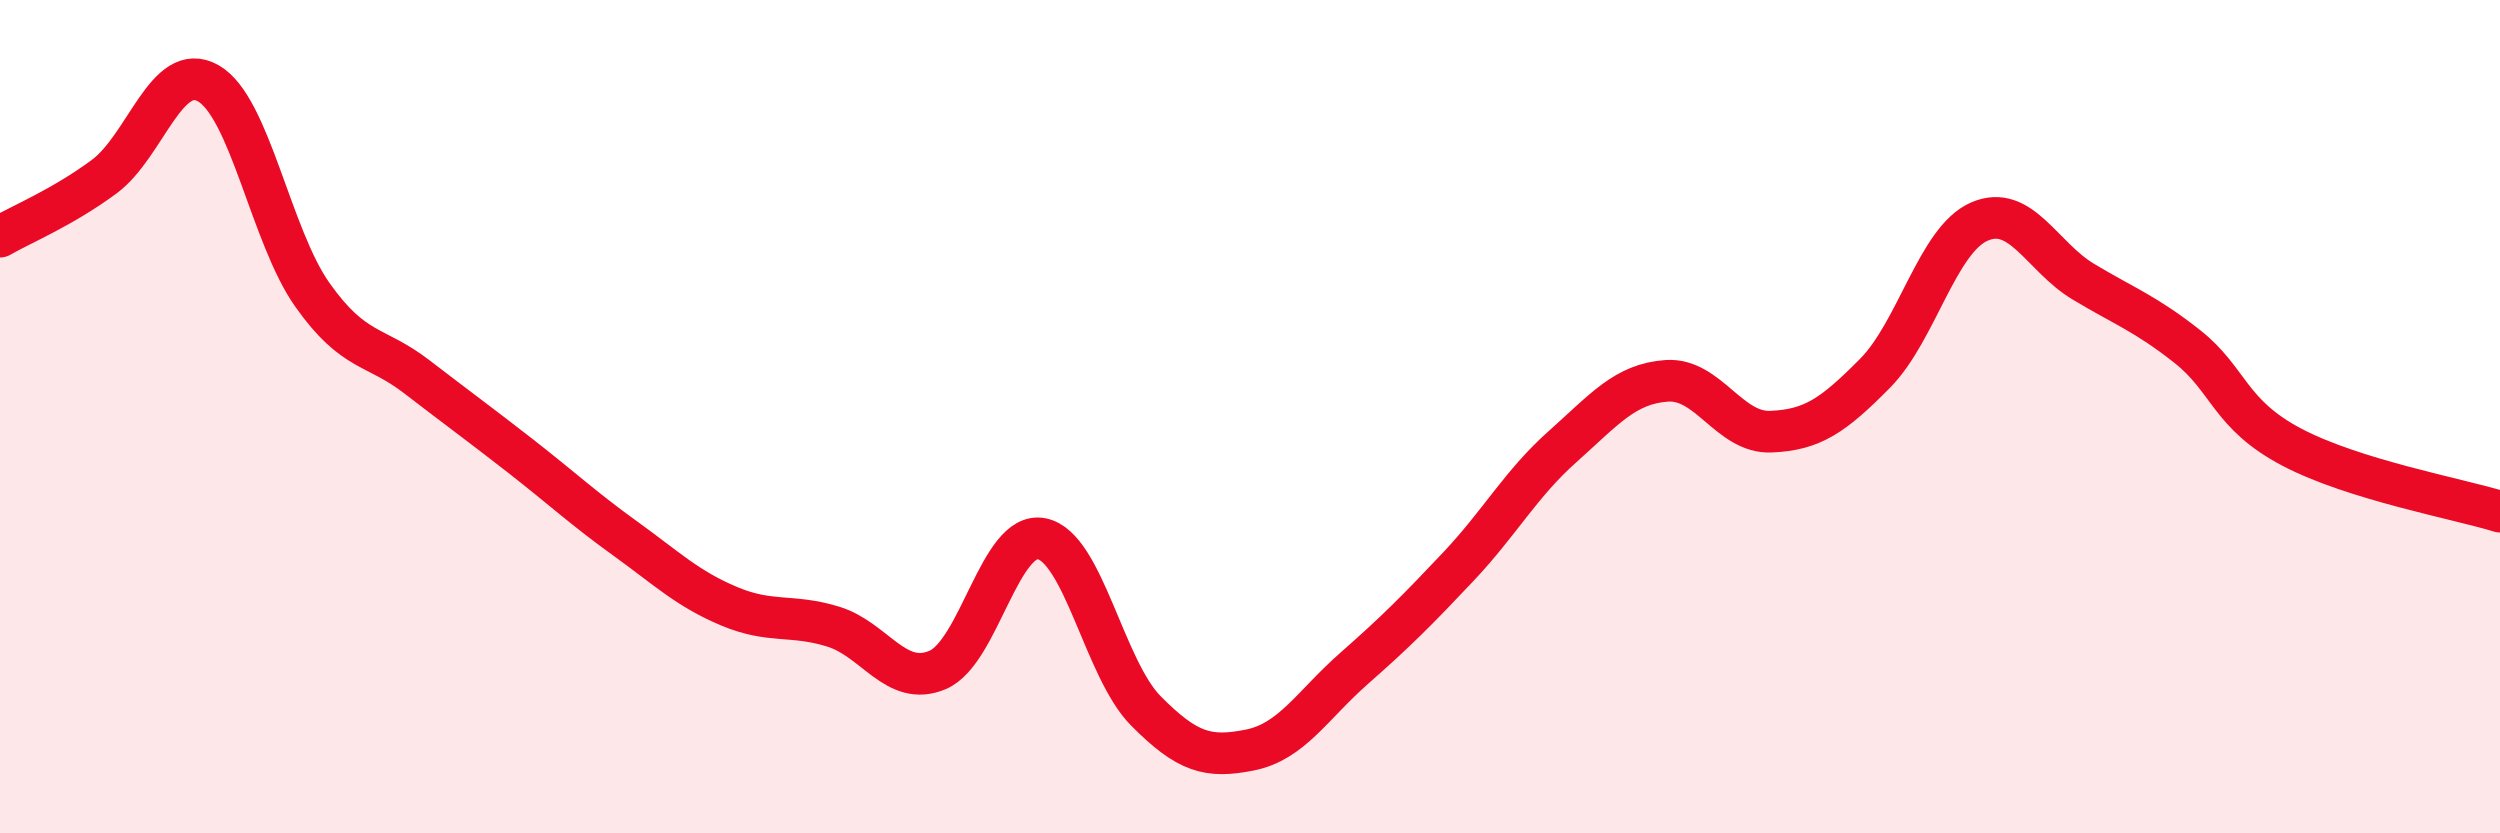
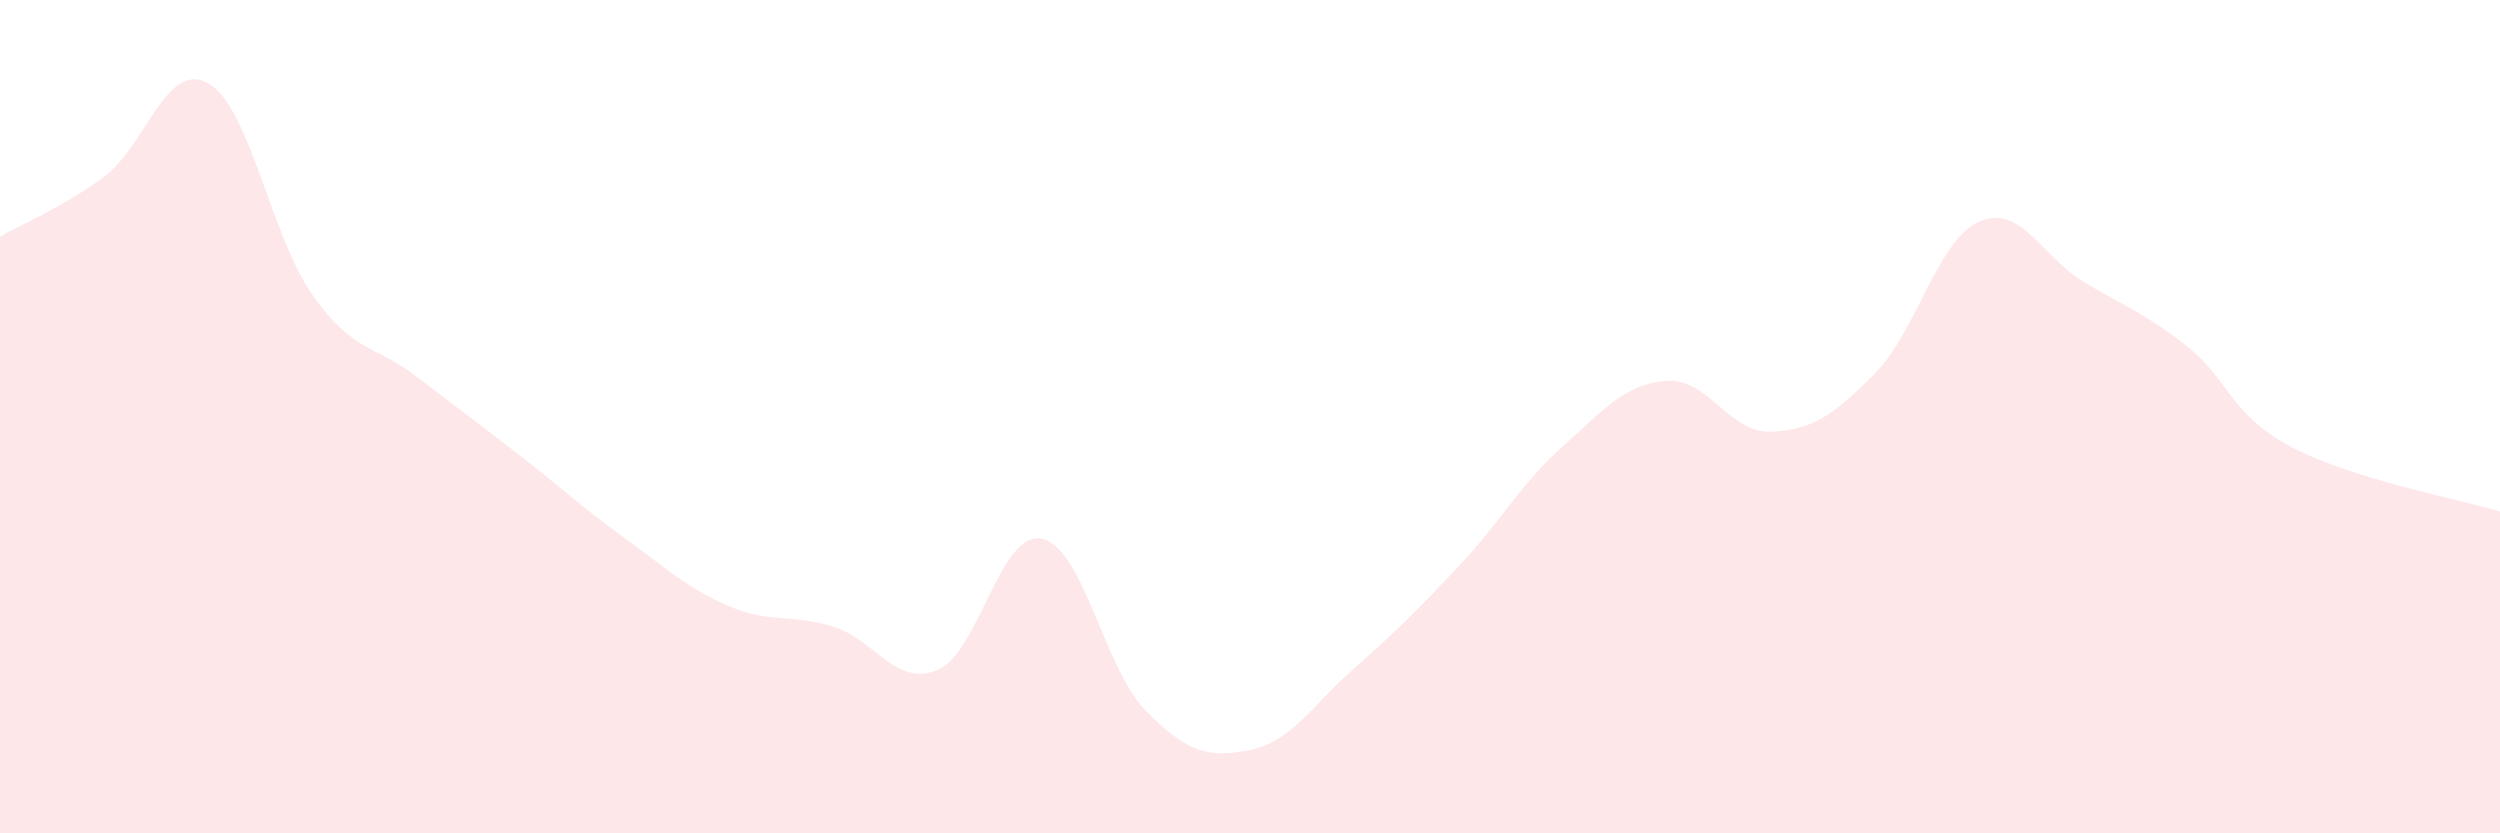
<svg xmlns="http://www.w3.org/2000/svg" width="60" height="20" viewBox="0 0 60 20">
  <path d="M 0,5.68 C 0.5,5.39 1.5,4.98 2.5,4.24 C 3.5,3.5 4,1.43 5,2 C 6,2.57 6.5,5.67 7.5,7.08 C 8.5,8.49 9,8.27 10,9.04 C 11,9.81 11.5,10.17 12.5,10.95 C 13.5,11.73 14,12.2 15,12.92 C 16,13.64 16.5,14.13 17.5,14.55 C 18.5,14.97 19,14.73 20,15.04 C 21,15.35 21.5,16.5 22.5,16.08 C 23.5,15.66 24,12.73 25,12.93 C 26,13.13 26.5,16.05 27.5,17.06 C 28.5,18.07 29,18.2 30,18 C 31,17.8 31.5,16.92 32.5,16.04 C 33.5,15.16 34,14.66 35,13.6 C 36,12.54 36.5,11.61 37.5,10.72 C 38.5,9.83 39,9.21 40,9.14 C 41,9.07 41.5,10.4 42.5,10.36 C 43.5,10.32 44,9.97 45,8.96 C 46,7.95 46.5,5.76 47.5,5.32 C 48.5,4.88 49,6.16 50,6.76 C 51,7.36 51.5,7.53 52.5,8.32 C 53.5,9.11 53.5,9.94 55,10.73 C 56.5,11.52 59,11.97 60,12.28L60 20L0 20Z" fill="#EB0A25" opacity="0.1" stroke-linecap="round" stroke-linejoin="round" />
-   <path d="M 0,5.68 C 0.5,5.39 1.5,4.98 2.5,4.24 C 3.5,3.5 4,1.43 5,2 C 6,2.57 6.5,5.67 7.5,7.08 C 8.5,8.49 9,8.27 10,9.04 C 11,9.81 11.5,10.17 12.5,10.95 C 13.5,11.73 14,12.2 15,12.92 C 16,13.64 16.5,14.13 17.5,14.55 C 18.5,14.97 19,14.73 20,15.04 C 21,15.35 21.5,16.5 22.5,16.08 C 23.5,15.66 24,12.73 25,12.93 C 26,13.13 26.5,16.05 27.5,17.06 C 28.5,18.07 29,18.2 30,18 C 31,17.8 31.5,16.92 32.5,16.04 C 33.5,15.16 34,14.66 35,13.6 C 36,12.54 36.5,11.61 37.5,10.72 C 38.5,9.83 39,9.21 40,9.14 C 41,9.07 41.5,10.4 42.5,10.36 C 43.5,10.32 44,9.97 45,8.96 C 46,7.95 46.5,5.76 47.5,5.32 C 48.5,4.88 49,6.16 50,6.76 C 51,7.36 51.5,7.53 52.5,8.32 C 53.5,9.11 53.5,9.94 55,10.73 C 56.5,11.52 59,11.97 60,12.28" stroke="#EB0A25" stroke-width="1" fill="none" stroke-linecap="round" stroke-linejoin="round" />
</svg>